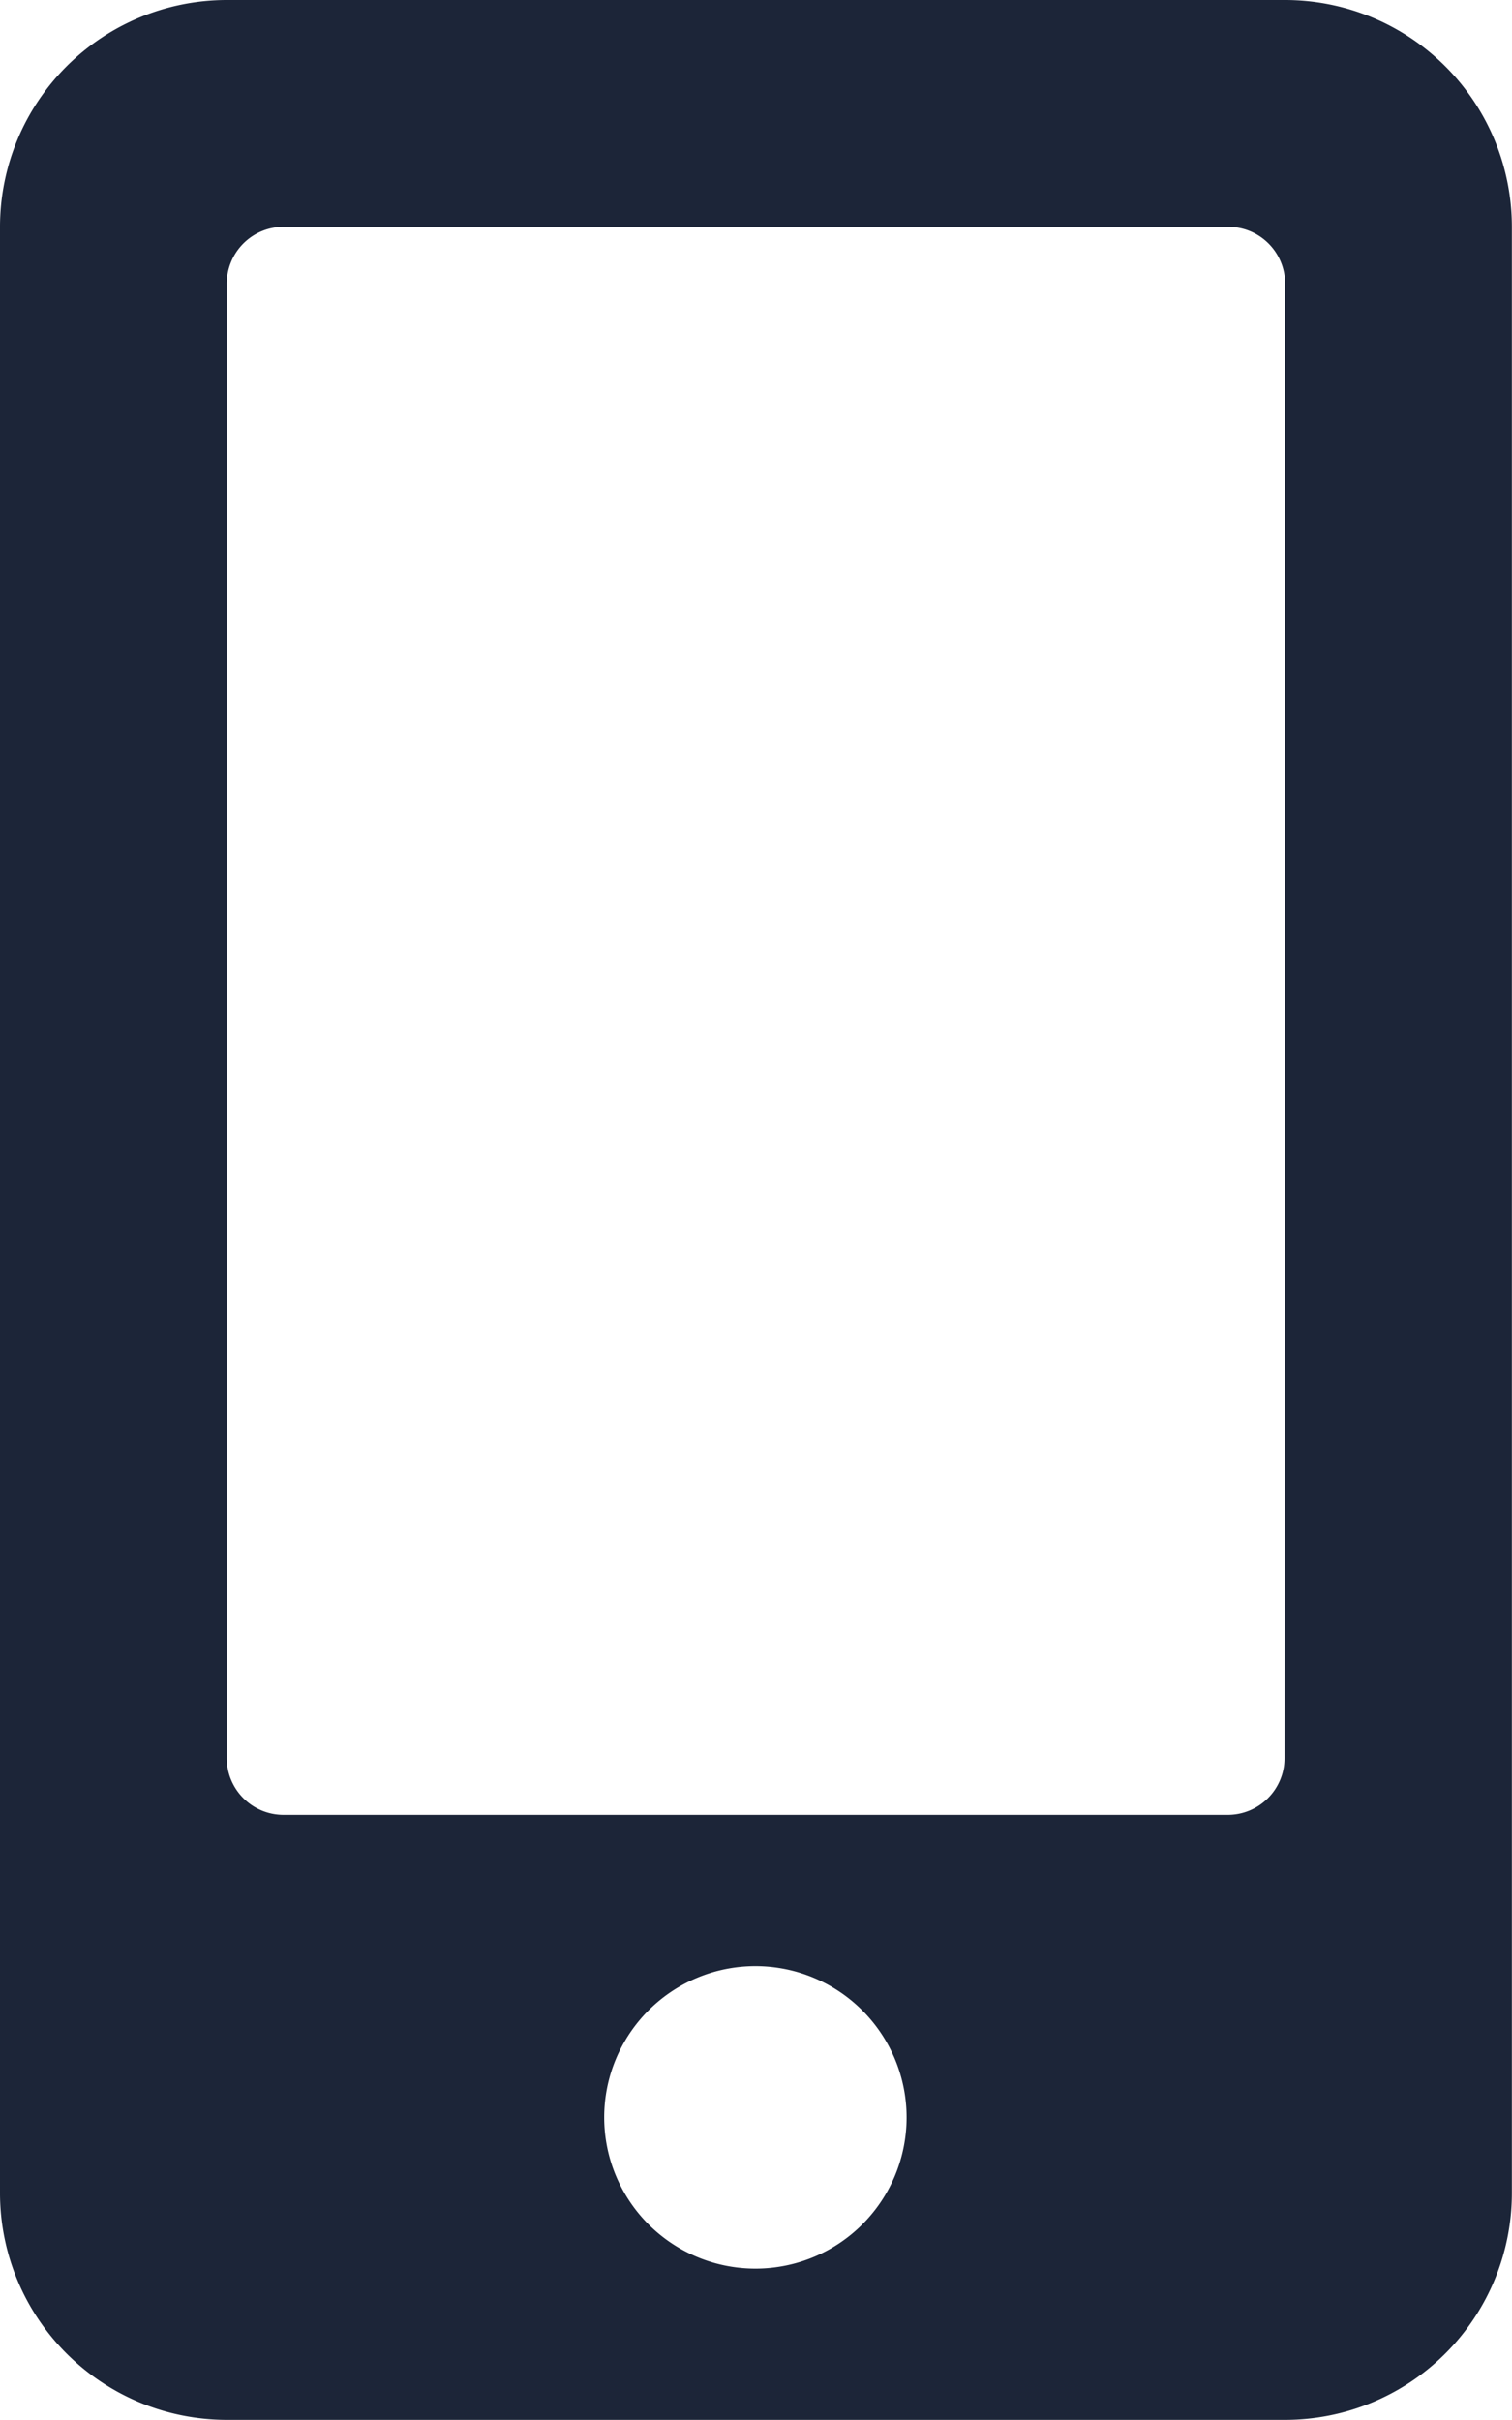
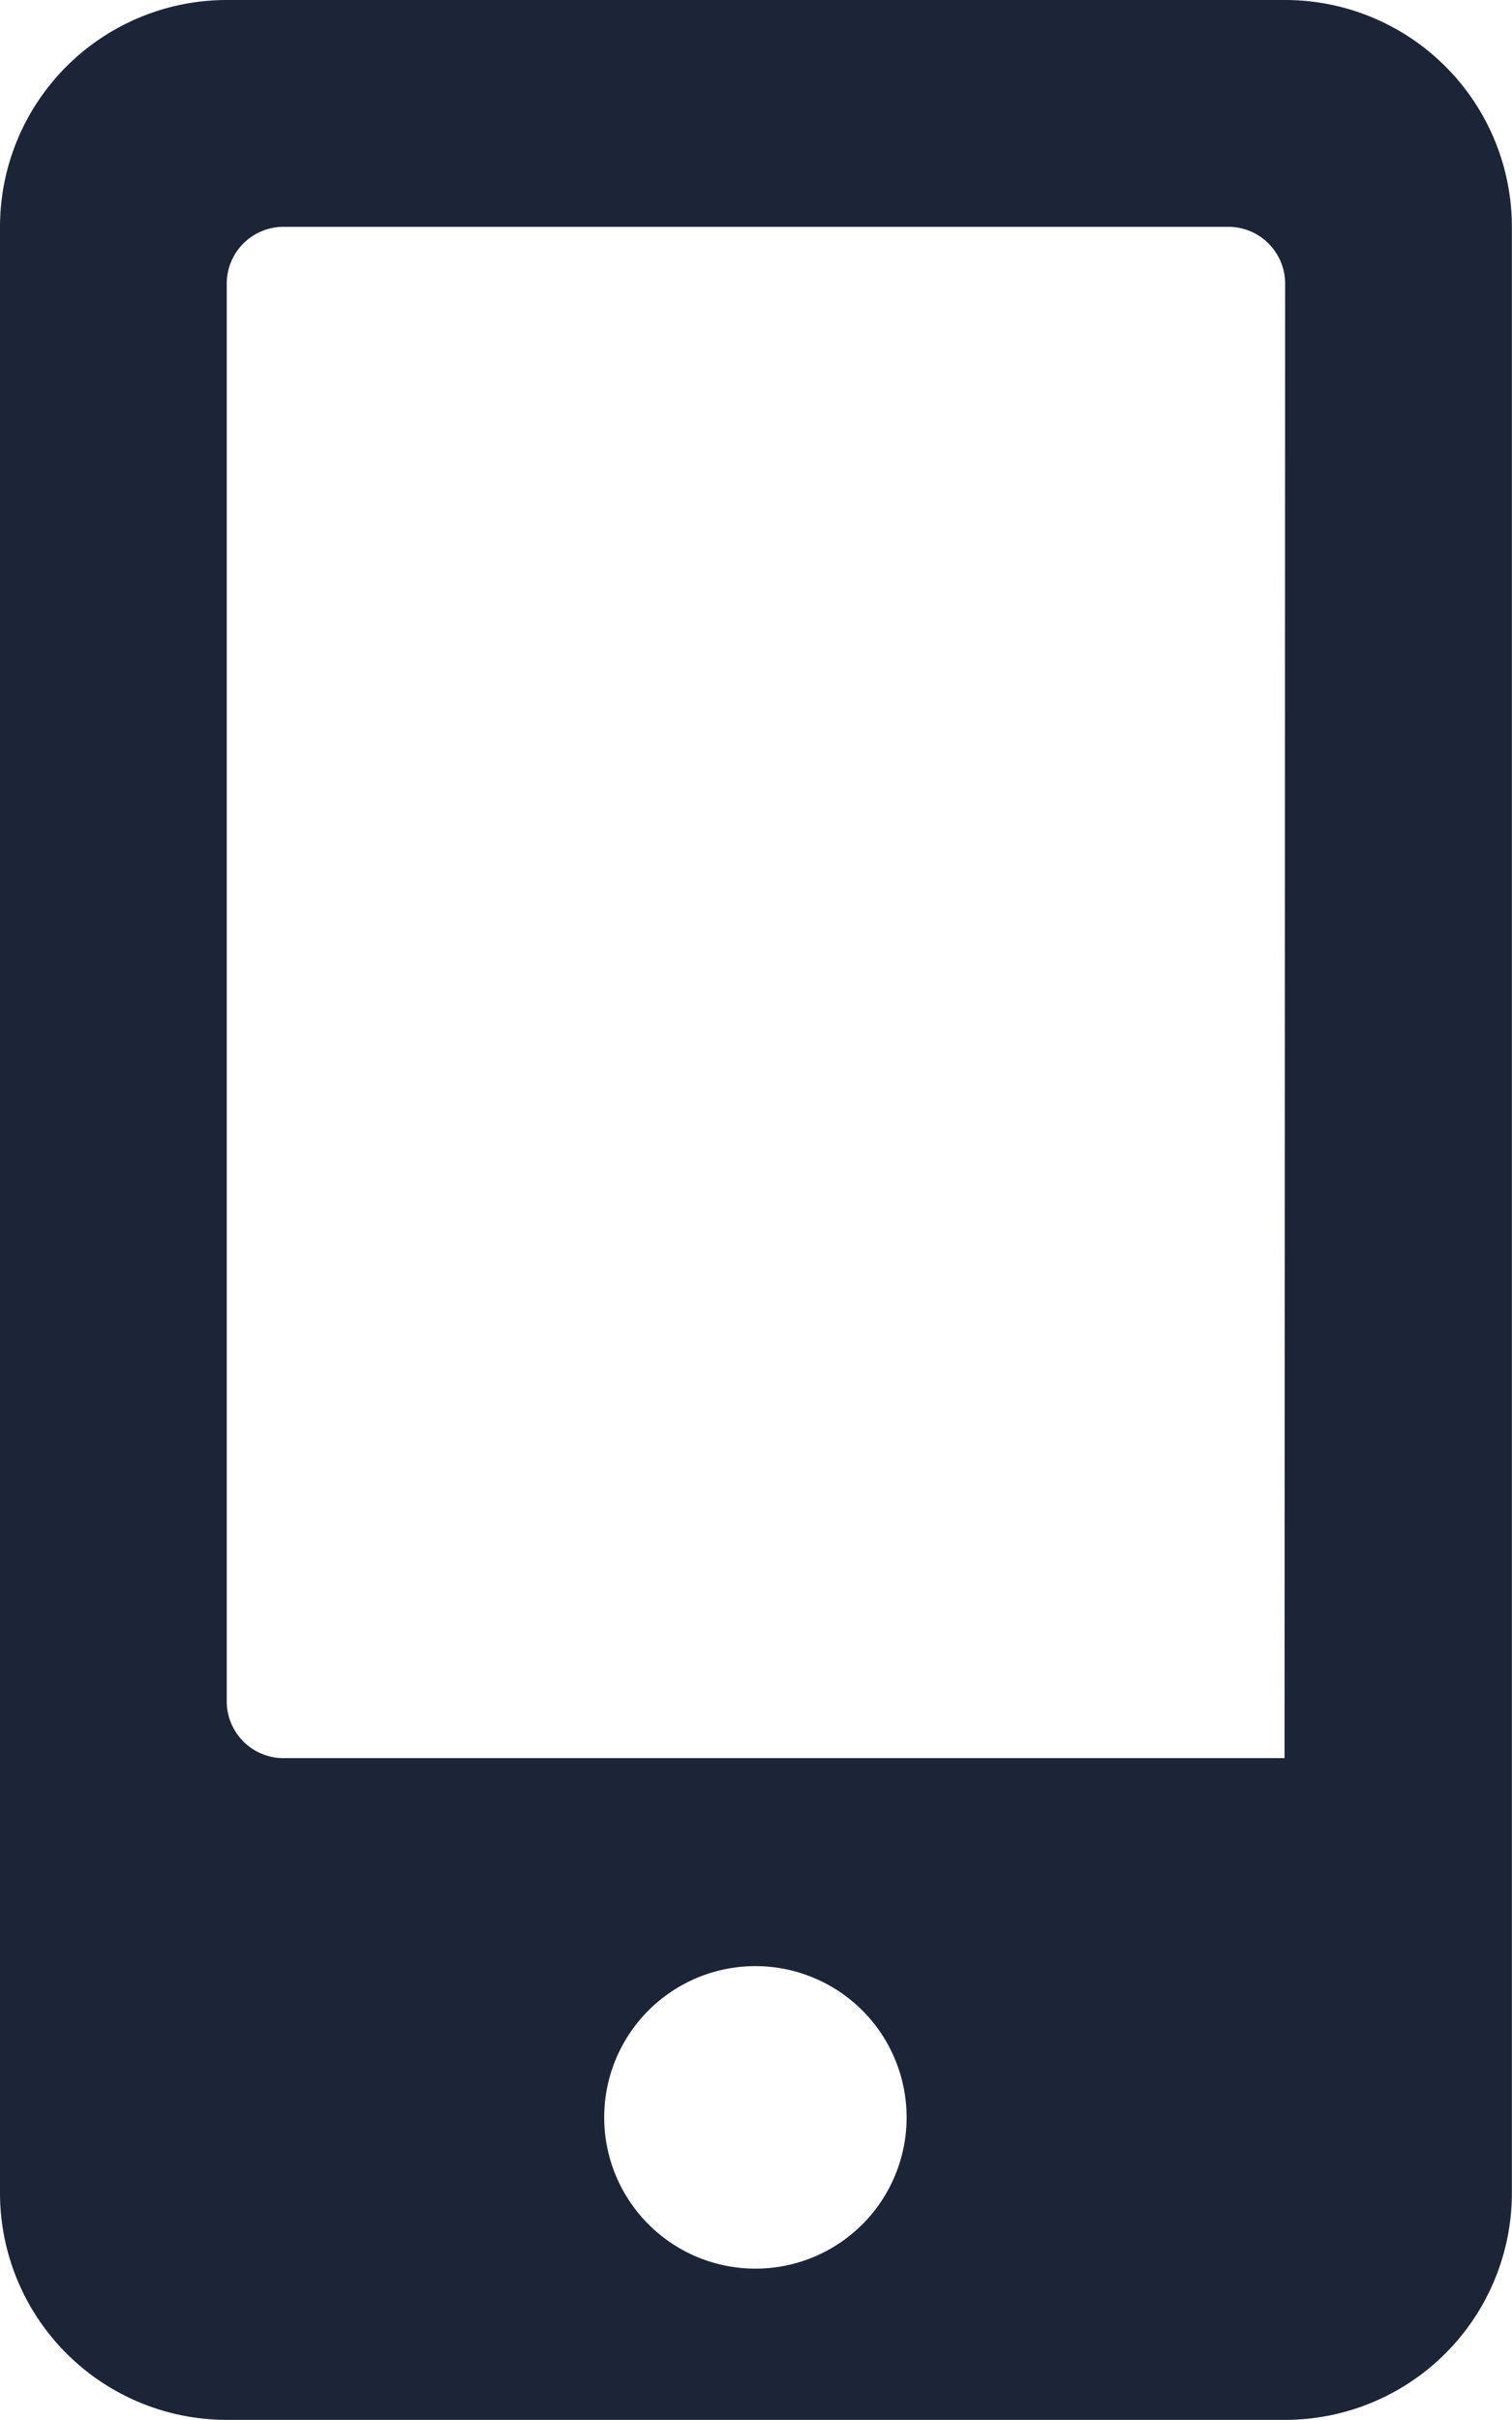
<svg xmlns="http://www.w3.org/2000/svg" width="12.61" height="20.175" viewBox="0 0 12.61 20.175">
-   <path id="Icon_awesome-mobile-alt" data-name="Icon awesome-mobile-alt" d="M10.718,0H1.891A1.892,1.892,0,0,0,0,1.891V18.284a1.892,1.892,0,0,0,1.891,1.891h8.827a1.892,1.892,0,0,0,1.891-1.891V1.891A1.892,1.892,0,0,0,10.718,0ZM6.3,18.914a1.261,1.261,0,1,1,1.261-1.261A1.26,1.26,0,0,1,6.3,18.914Zm4.413-4.256a.474.474,0,0,1-.473.473H2.364a.474.474,0,0,1-.473-.473V2.364a.474.474,0,0,1,.473-.473h7.881a.474.474,0,0,1,.473.473Z" fill="#1c2538" />
+   <path id="Icon_awesome-mobile-alt" data-name="Icon awesome-mobile-alt" d="M10.718,0H1.891A1.892,1.892,0,0,0,0,1.891V18.284a1.892,1.892,0,0,0,1.891,1.891h8.827a1.892,1.892,0,0,0,1.891-1.891V1.891A1.892,1.892,0,0,0,10.718,0ZM6.3,18.914a1.261,1.261,0,1,1,1.261-1.261A1.26,1.26,0,0,1,6.3,18.914Zm4.413-4.256H2.364a.474.474,0,0,1-.473-.473V2.364a.474.474,0,0,1,.473-.473h7.881a.474.474,0,0,1,.473.473Z" fill="#1c2538" />
</svg>